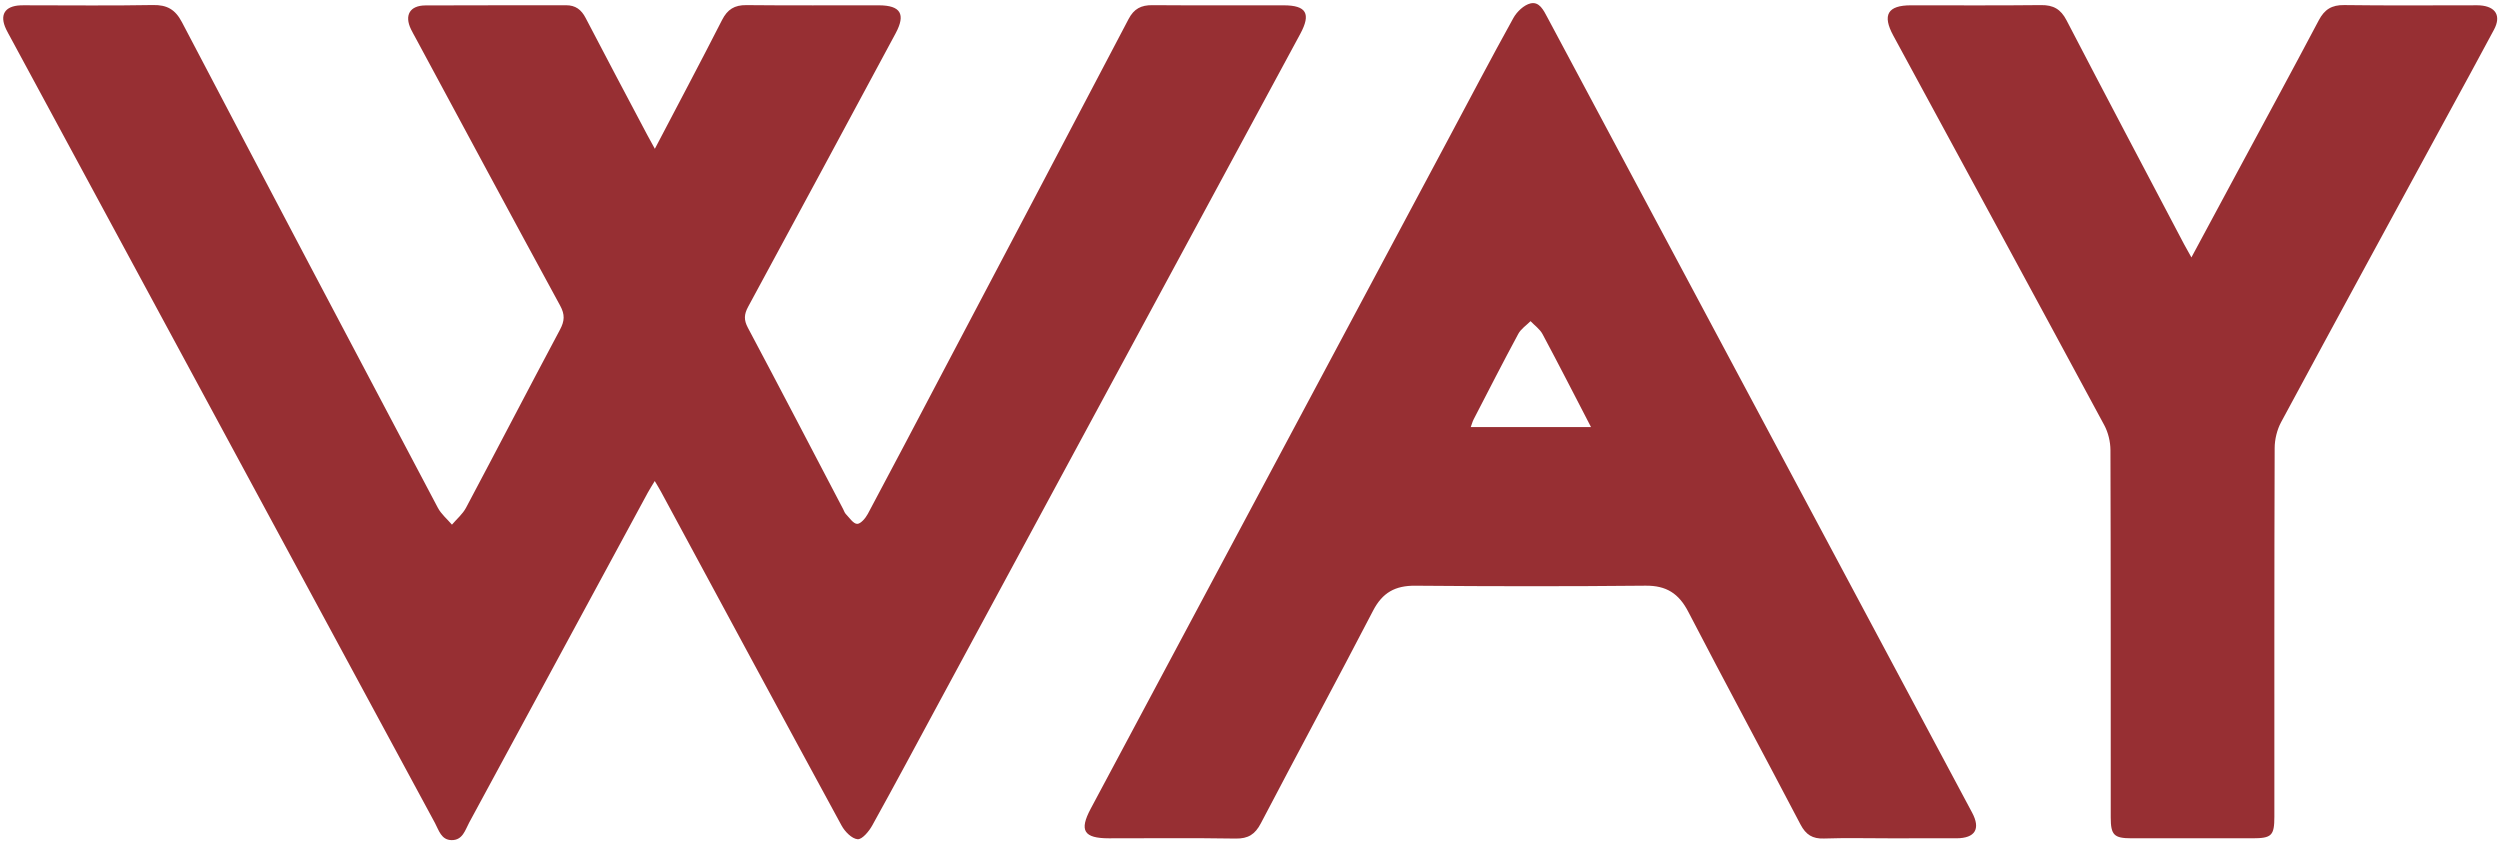
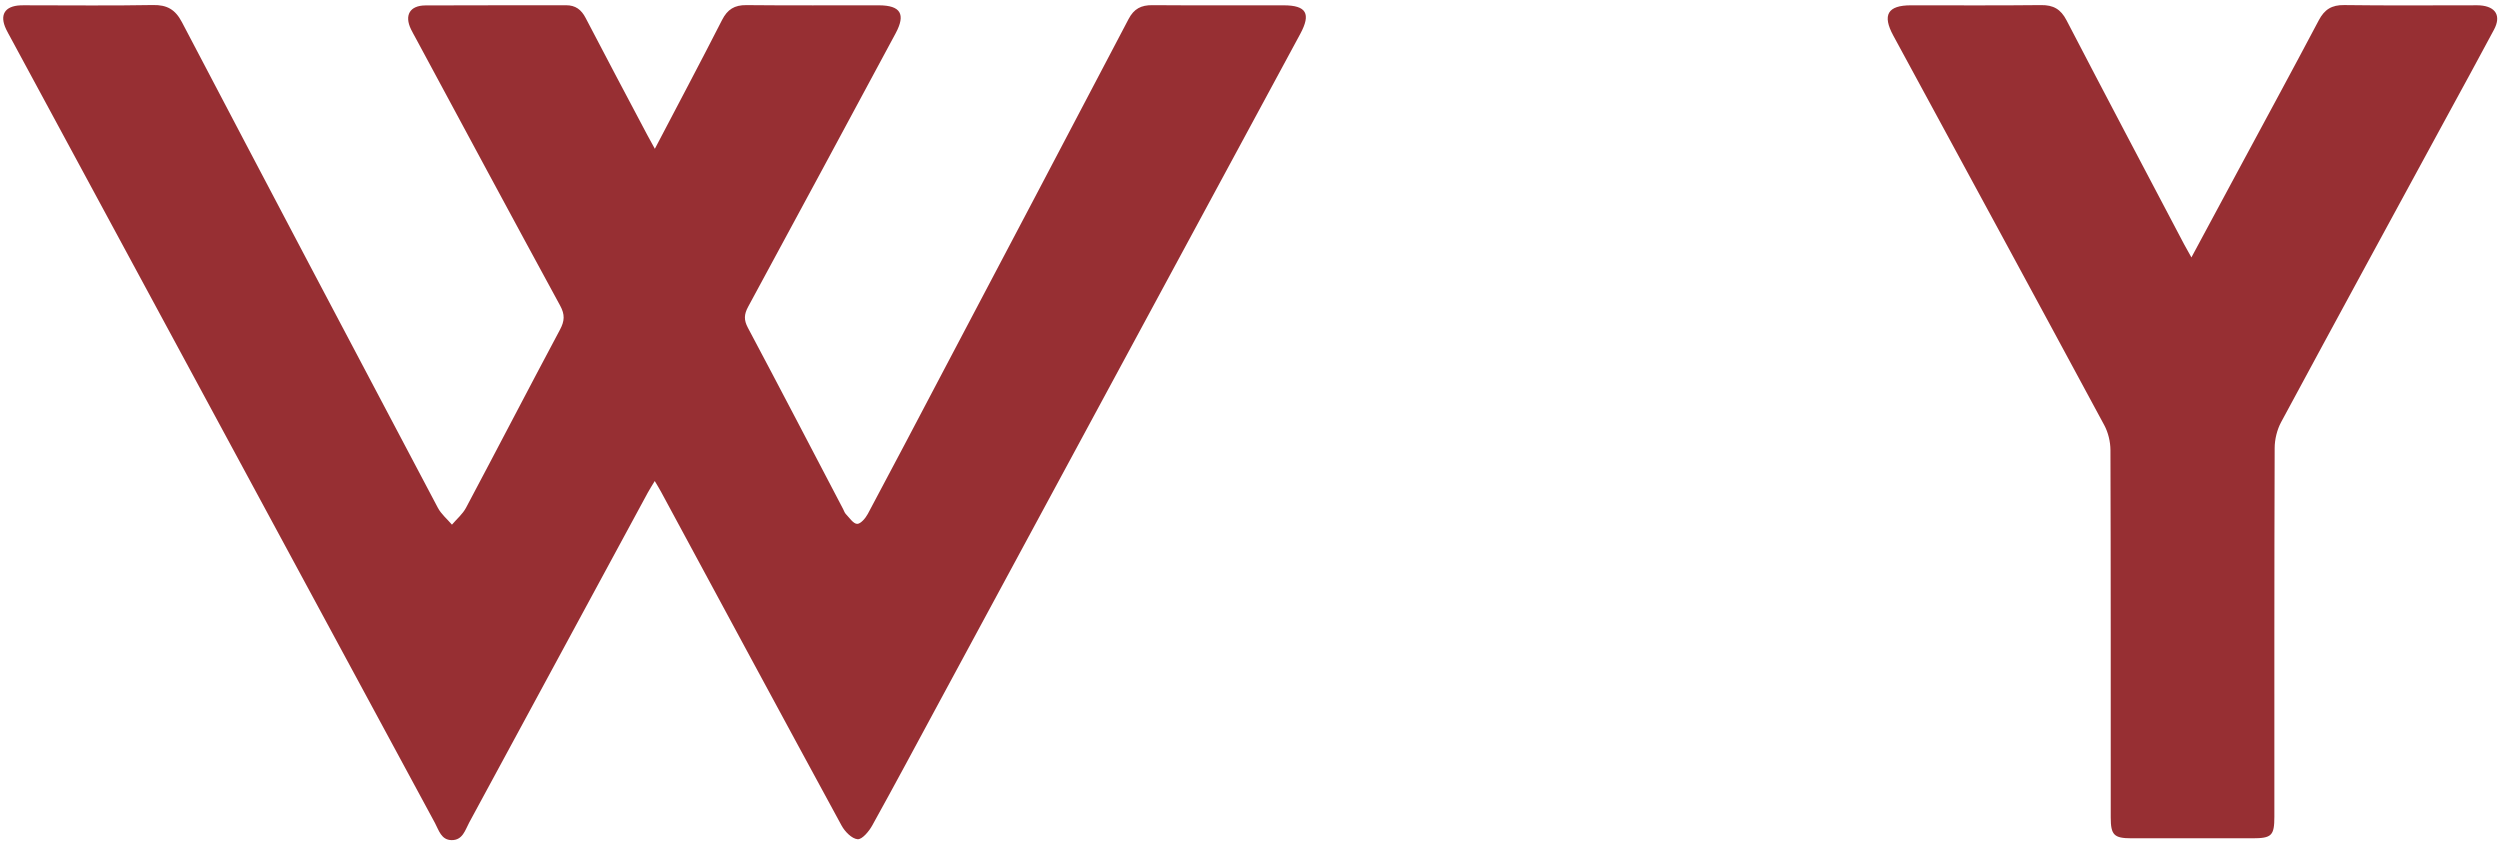
<svg xmlns="http://www.w3.org/2000/svg" width="457" height="154" viewBox="0 0 457 154" fill="none">
  <path d="M119.707 27.201C123.962 19.075 128.043 11.402 131.989 3.66C132.982 1.71 134.264 0.913 136.445 0.936C144.516 1.02 152.587 0.962 160.659 0.973C164.647 0.979 165.605 2.592 163.715 6.102C154.743 22.767 145.785 39.44 136.759 56.077C136.004 57.472 135.958 58.497 136.715 59.917C142.573 70.934 148.334 82.004 154.122 93.057C154.286 93.368 154.389 93.737 154.625 93.976C155.28 94.648 155.978 95.745 156.685 95.763C157.329 95.779 158.219 94.721 158.637 93.942C163.103 85.594 167.493 77.207 171.906 68.832C183.382 47.054 194.877 25.288 206.302 3.484C207.294 1.586 208.611 0.929 210.653 0.945C218.654 1.005 226.656 0.962 234.657 0.973C238.815 0.978 239.687 2.493 237.682 6.206C215.649 46.99 193.612 87.773 171.576 128.556C167.542 136.023 163.544 143.509 159.427 150.927C158.838 151.988 157.586 153.484 156.764 153.41C155.71 153.314 154.446 152.019 153.848 150.926C142.791 130.601 131.818 110.233 120.825 89.874C120.504 89.281 120.148 88.709 119.69 87.929C119.192 88.759 118.778 89.392 118.418 90.054C107.536 110.158 96.669 130.264 85.772 150.358C85.031 151.723 84.589 153.596 82.561 153.575C80.646 153.554 80.224 151.764 79.516 150.452C53.633 102.579 27.768 54.699 1.899 6.82C1.632 6.327 1.352 5.838 1.111 5.332C-0.122 2.726 0.854 1.108 3.74 0.976C4.231 0.953 4.724 0.968 5.215 0.968C12.795 0.968 20.377 1.059 27.953 0.921C30.534 0.874 32.038 1.731 33.255 4.05C48.789 33.676 64.401 63.26 80.042 92.829C80.654 93.986 81.748 94.886 82.616 95.908C83.484 94.884 84.572 93.978 85.188 92.822C90.945 81.988 96.588 71.097 102.362 60.271C103.205 58.687 103.296 57.52 102.401 55.879C93.548 39.625 84.799 23.317 76.019 7.023C75.722 6.467 75.403 5.92 75.128 5.352C73.893 2.789 74.908 1.009 77.764 0.991C86.325 0.939 94.889 0.988 103.452 0.958C105.219 0.953 106.264 1.762 107.063 3.3C110.78 10.455 114.569 17.573 118.337 24.7C118.722 25.429 119.129 26.147 119.707 27.201Z" fill="#972F33" />
-   <path d="M345.217 153.242C341.287 153.242 337.354 153.146 333.427 153.28C331.318 153.353 330.114 152.59 329.131 150.713C322.333 137.728 315.361 124.833 308.613 111.822C306.882 108.486 304.607 107.026 300.814 107.064C286.777 107.202 272.737 107.189 258.7 107.069C255.039 107.038 252.713 108.325 251 111.628C244.248 124.636 237.269 137.528 230.475 150.515C229.424 152.528 228.159 153.325 225.876 153.289C218.158 153.166 210.435 153.242 202.715 153.242C198.115 153.242 197.243 151.836 199.388 147.822C221.123 107.116 242.865 66.411 264.604 25.705C268.602 18.22 272.543 10.703 276.652 3.281C277.287 2.136 278.572 0.912 279.771 0.624C281.41 0.232 282.186 1.915 282.892 3.237C308.759 51.676 334.631 100.114 360.503 148.549C362.092 151.524 361.057 153.228 357.641 153.239C353.5 153.252 349.358 153.242 345.217 153.242ZM290.838 78.072C287.791 72.196 284.936 66.608 281.976 61.075C281.485 60.158 280.525 59.49 279.783 58.708C279.023 59.473 278.035 60.115 277.544 61.027C274.756 66.196 272.087 71.428 269.388 76.645C269.181 77.045 269.067 77.491 268.852 78.072H290.838Z" fill="#972F33" />
  <path d="M400.59 47.055C403.553 41.543 406.303 36.431 409.053 31.318C414.003 22.119 418.996 12.939 423.876 3.703C424.924 1.716 426.253 0.896 428.523 0.928C436.381 1.036 444.243 0.969 452.103 0.969C452.524 0.969 452.947 0.951 453.365 0.984C456.228 1.2 457.246 2.896 455.904 5.42C453.105 10.681 450.228 15.901 447.383 21.137C437.236 39.806 427.065 58.461 416.989 77.166C416.236 78.565 415.811 80.323 415.808 81.914C415.731 104.362 415.756 126.812 415.754 149.26C415.754 152.761 415.271 153.237 411.727 153.241C404.357 153.246 396.989 153.249 389.62 153.239C386.426 153.234 385.842 152.634 385.842 149.404C385.837 127.025 385.861 104.647 385.79 82.269C385.783 80.743 385.381 79.058 384.659 77.719C371.851 53.953 358.959 30.232 346.091 6.5C344.044 2.723 345.066 0.974 349.318 0.971C357.247 0.966 365.177 1.024 373.107 0.933C375.349 0.907 376.7 1.669 377.756 3.701C384.864 17.387 392.078 31.018 399.26 44.664C399.612 45.333 399.994 45.986 400.59 47.055Z" fill="#972F33" />
</svg>